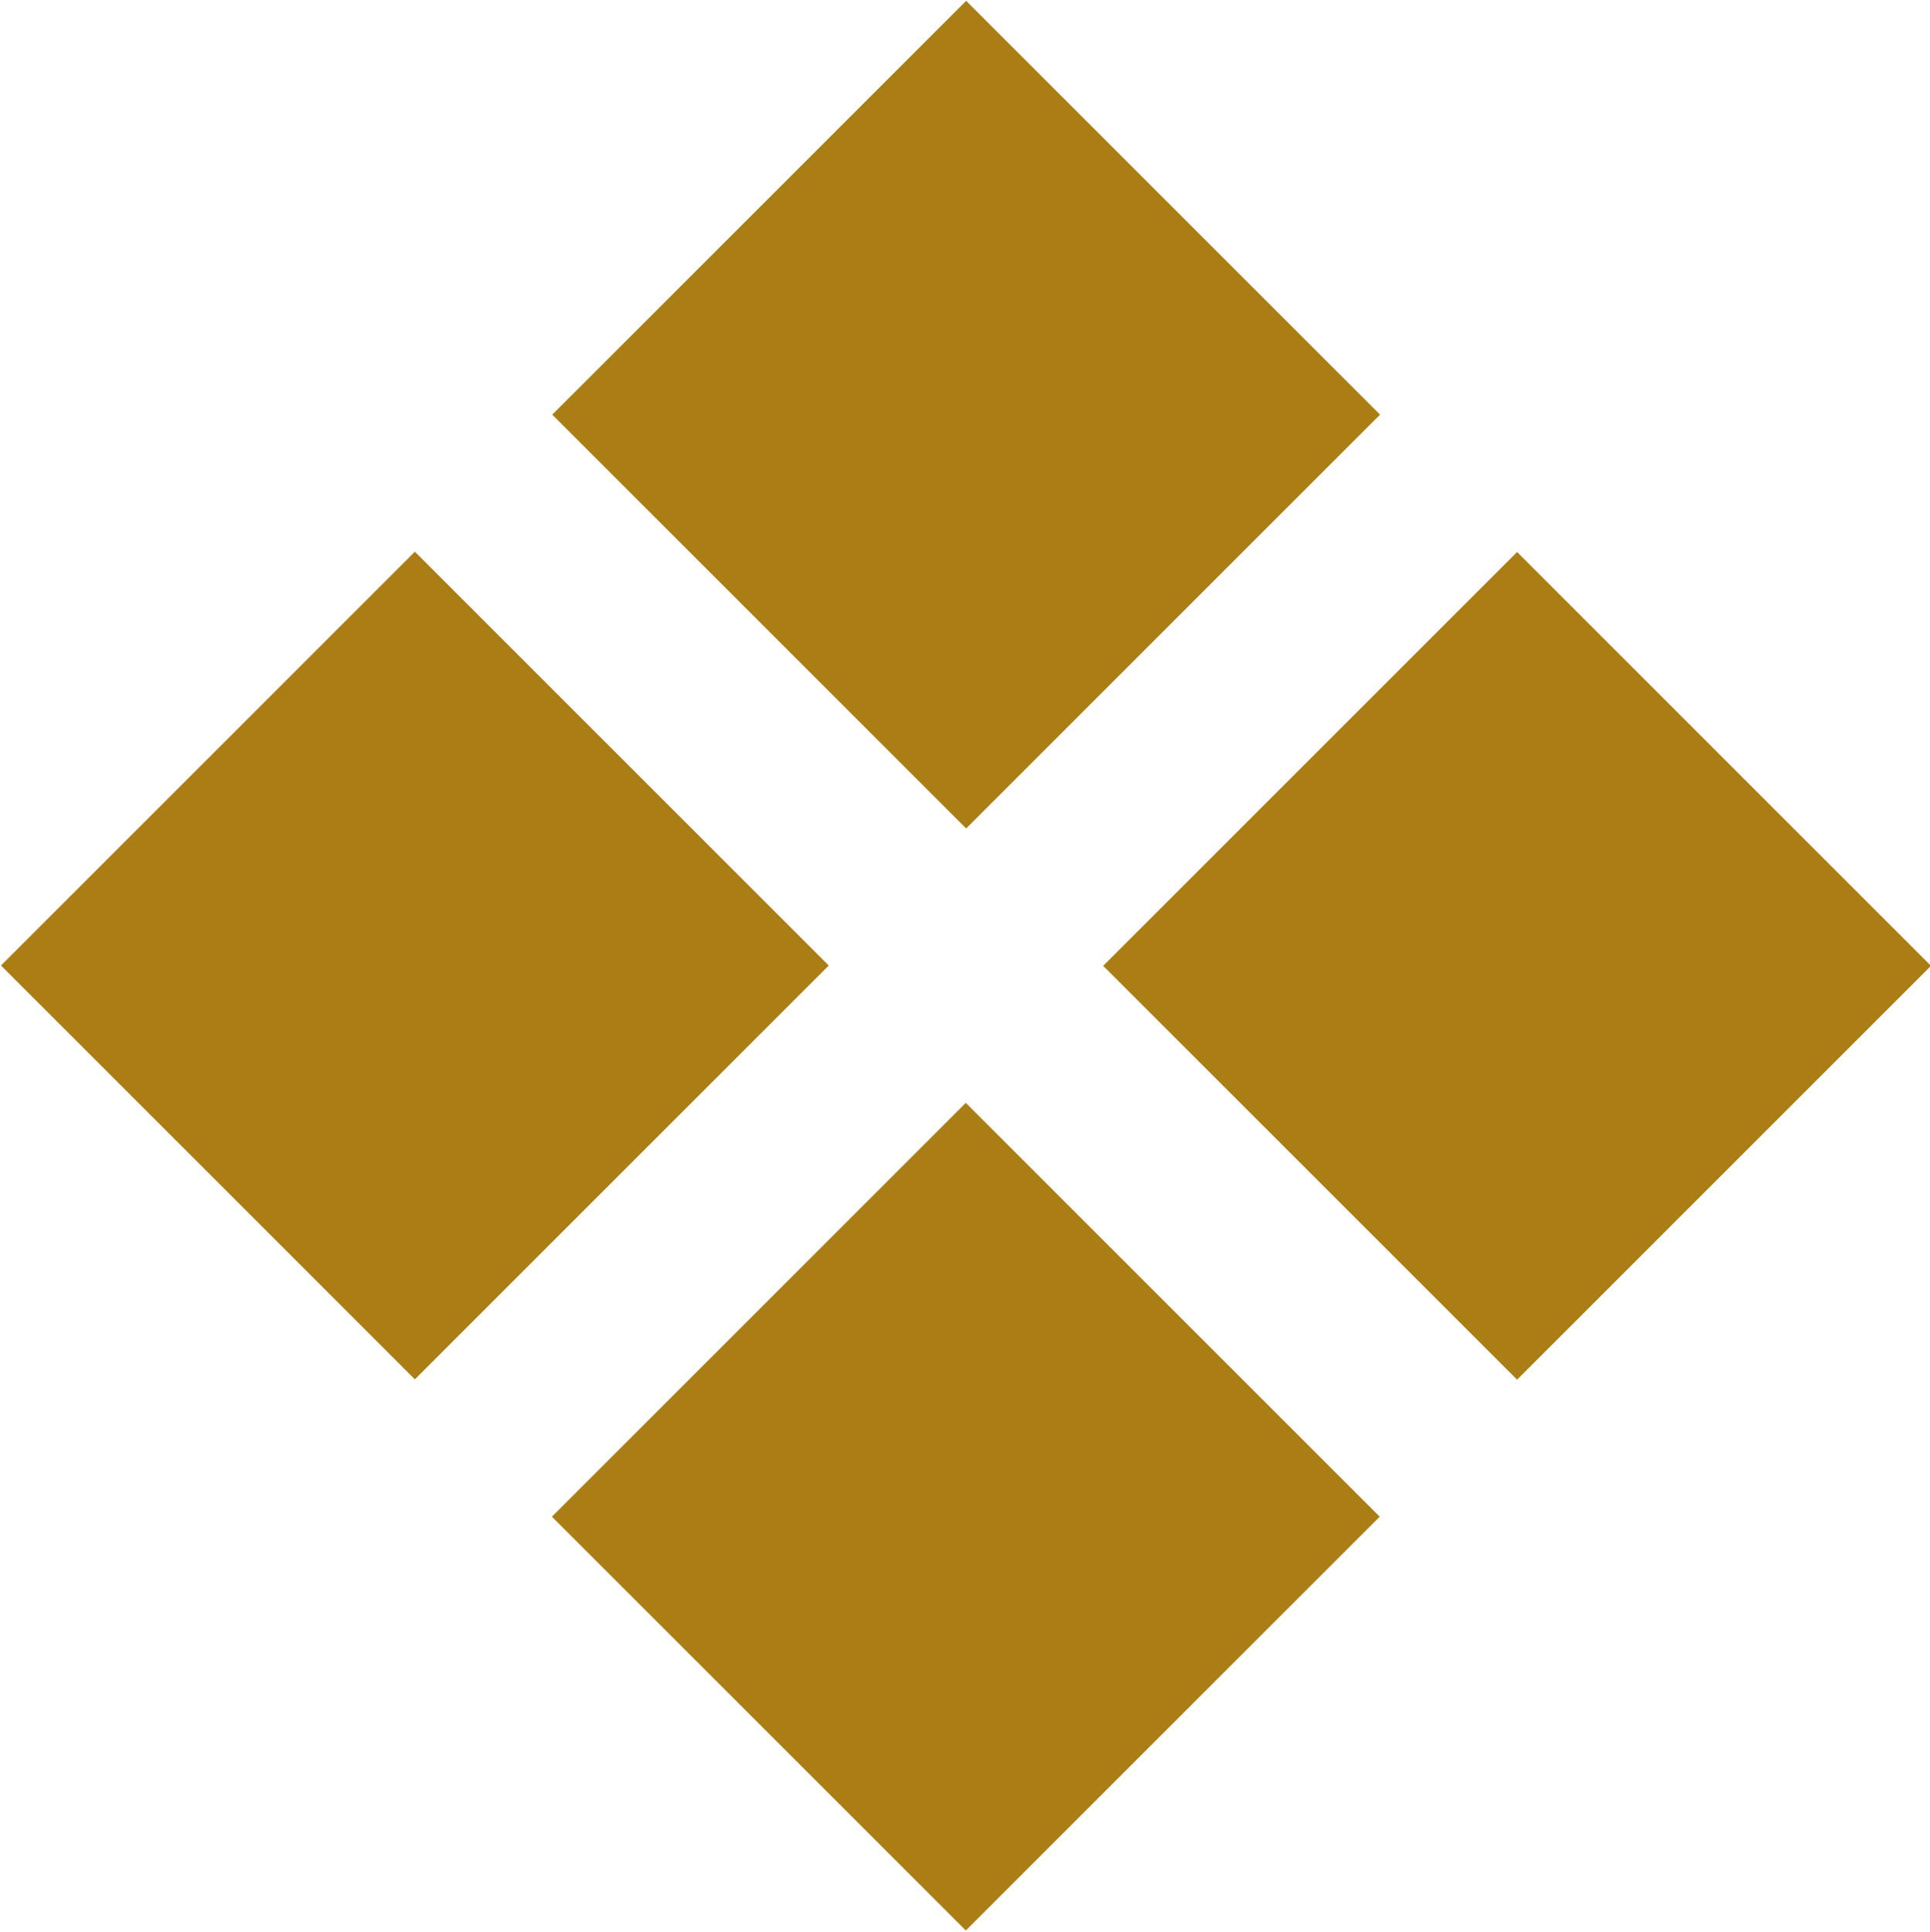
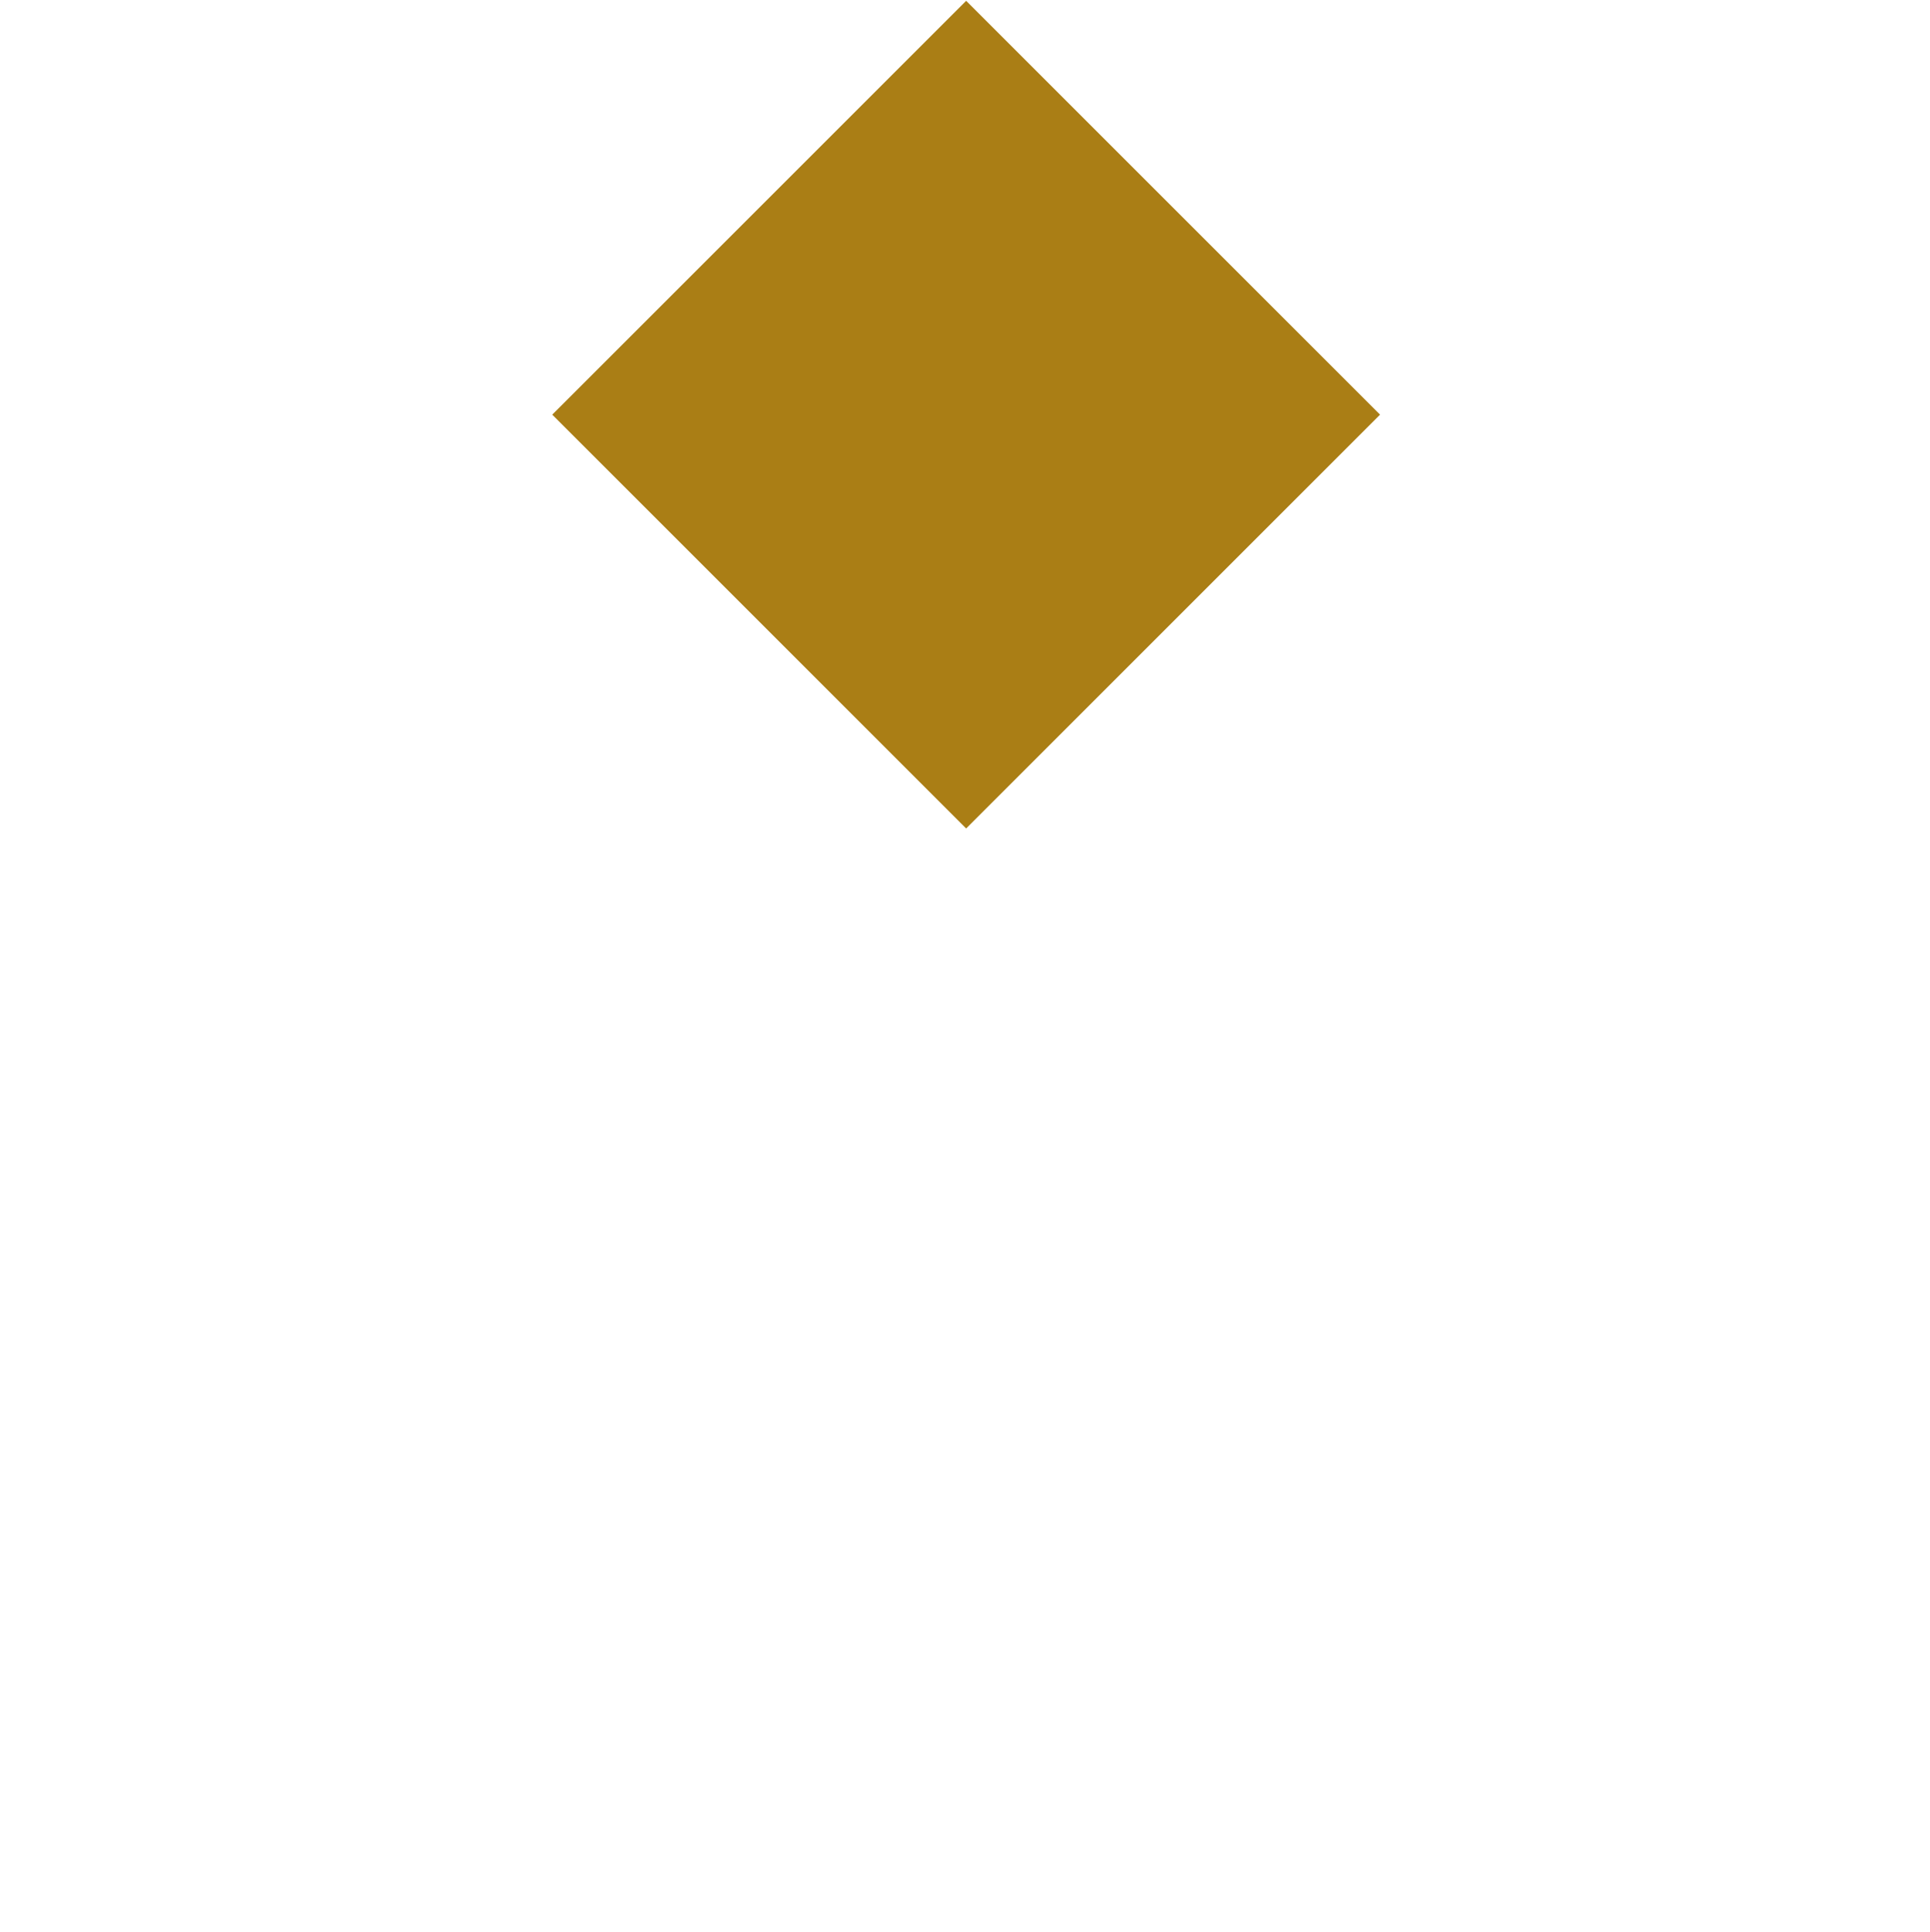
<svg xmlns="http://www.w3.org/2000/svg" version="1.1" id="Capa_1" x="0px" y="0px" viewBox="0 0 90 90.1" style="enable-background:new 0 0 90 90.1;" xml:space="preserve">
  <style type="text/css">
	.st0{fill:#AA7E15;}
</style>
  <g>
    <rect x="31.4" y="5.7" transform="matrix(0.707 -0.707 0.707 0.707 -0.477 37.509)" class="st0" width="27.3" height="27.3" />
-     <rect x="57.1" y="31.4" transform="matrix(0.707 -0.707 0.707 0.707 -11.126 63.216)" class="st0" width="27.3" height="27.3" />
-     <rect x="5.7" y="31.4" transform="matrix(0.707 -0.707 0.707 0.707 -26.185 26.861)" class="st0" width="27.3" height="27.3" />
-     <rect x="31.4" y="57.1" transform="matrix(0.707 -0.707 0.707 0.707 -36.833 52.568)" class="st0" width="27.3" height="27.3" />
  </g>
</svg>